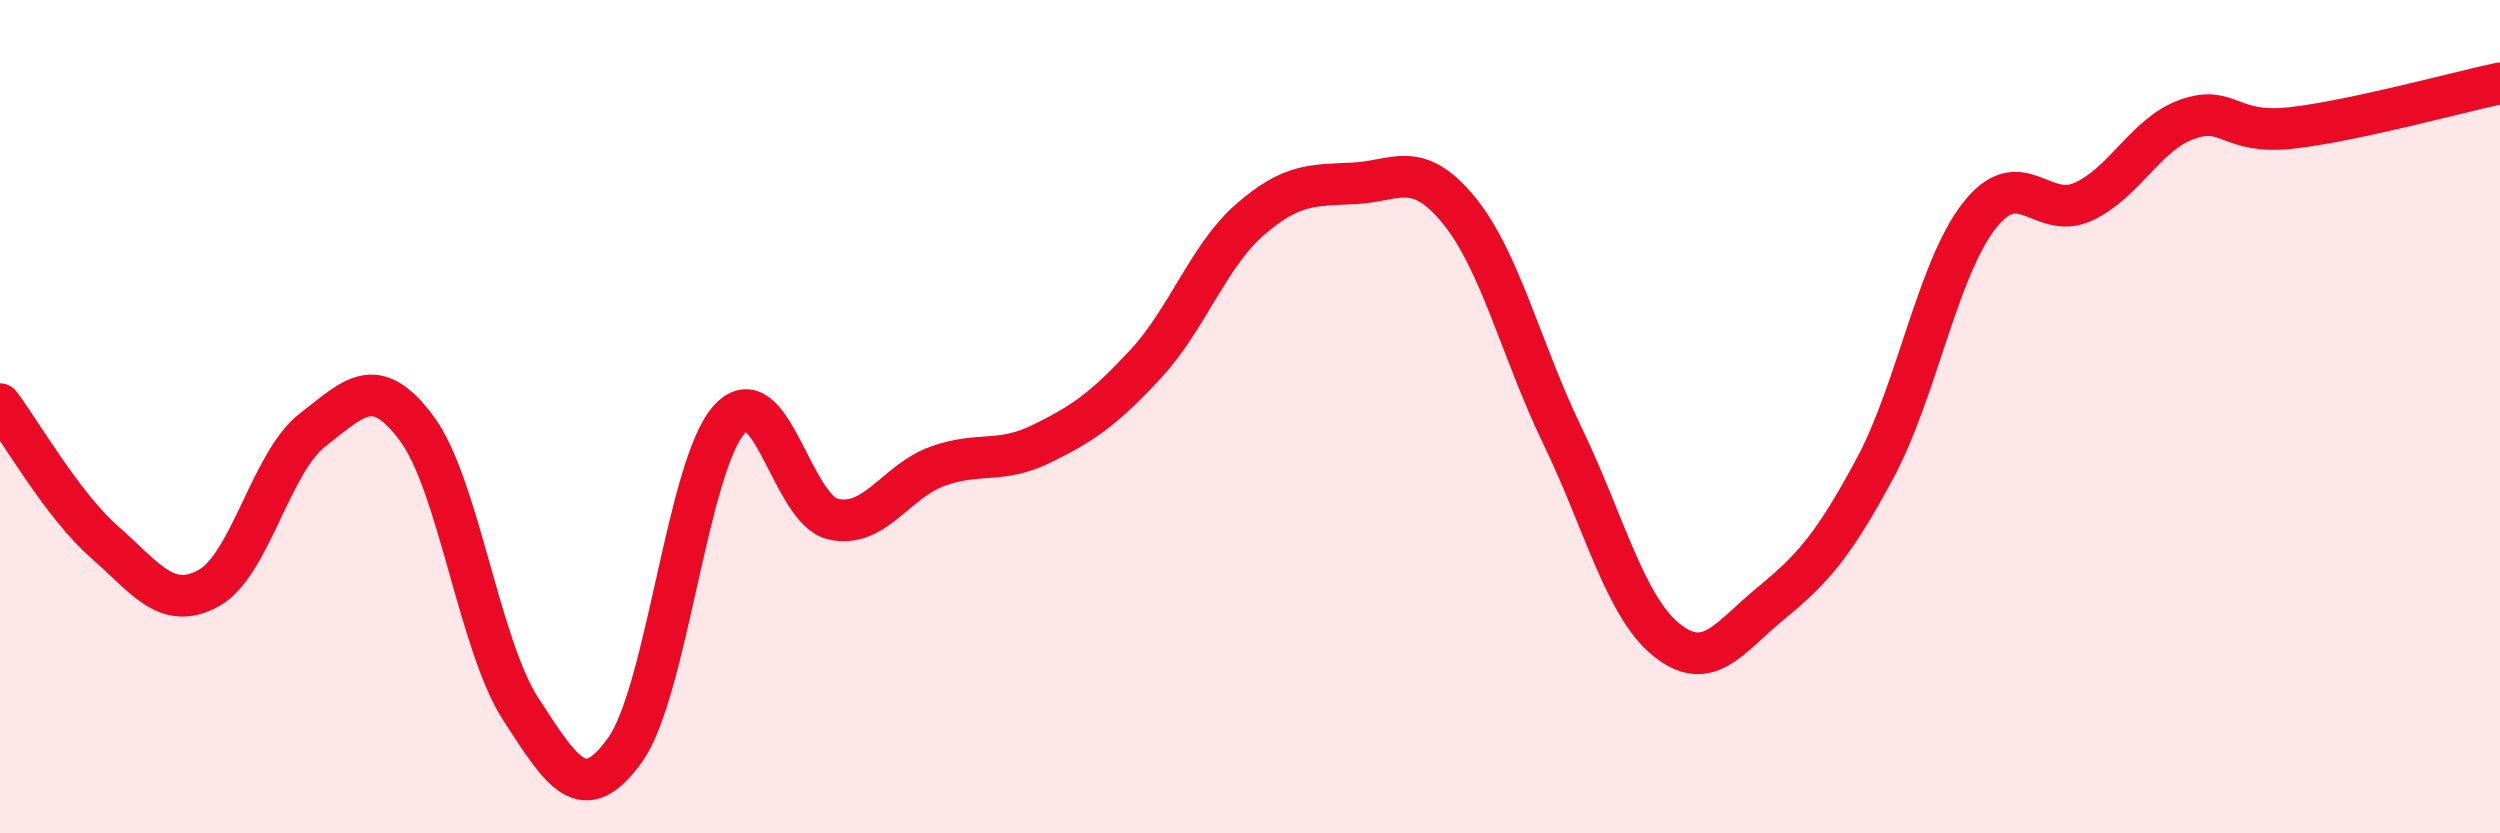
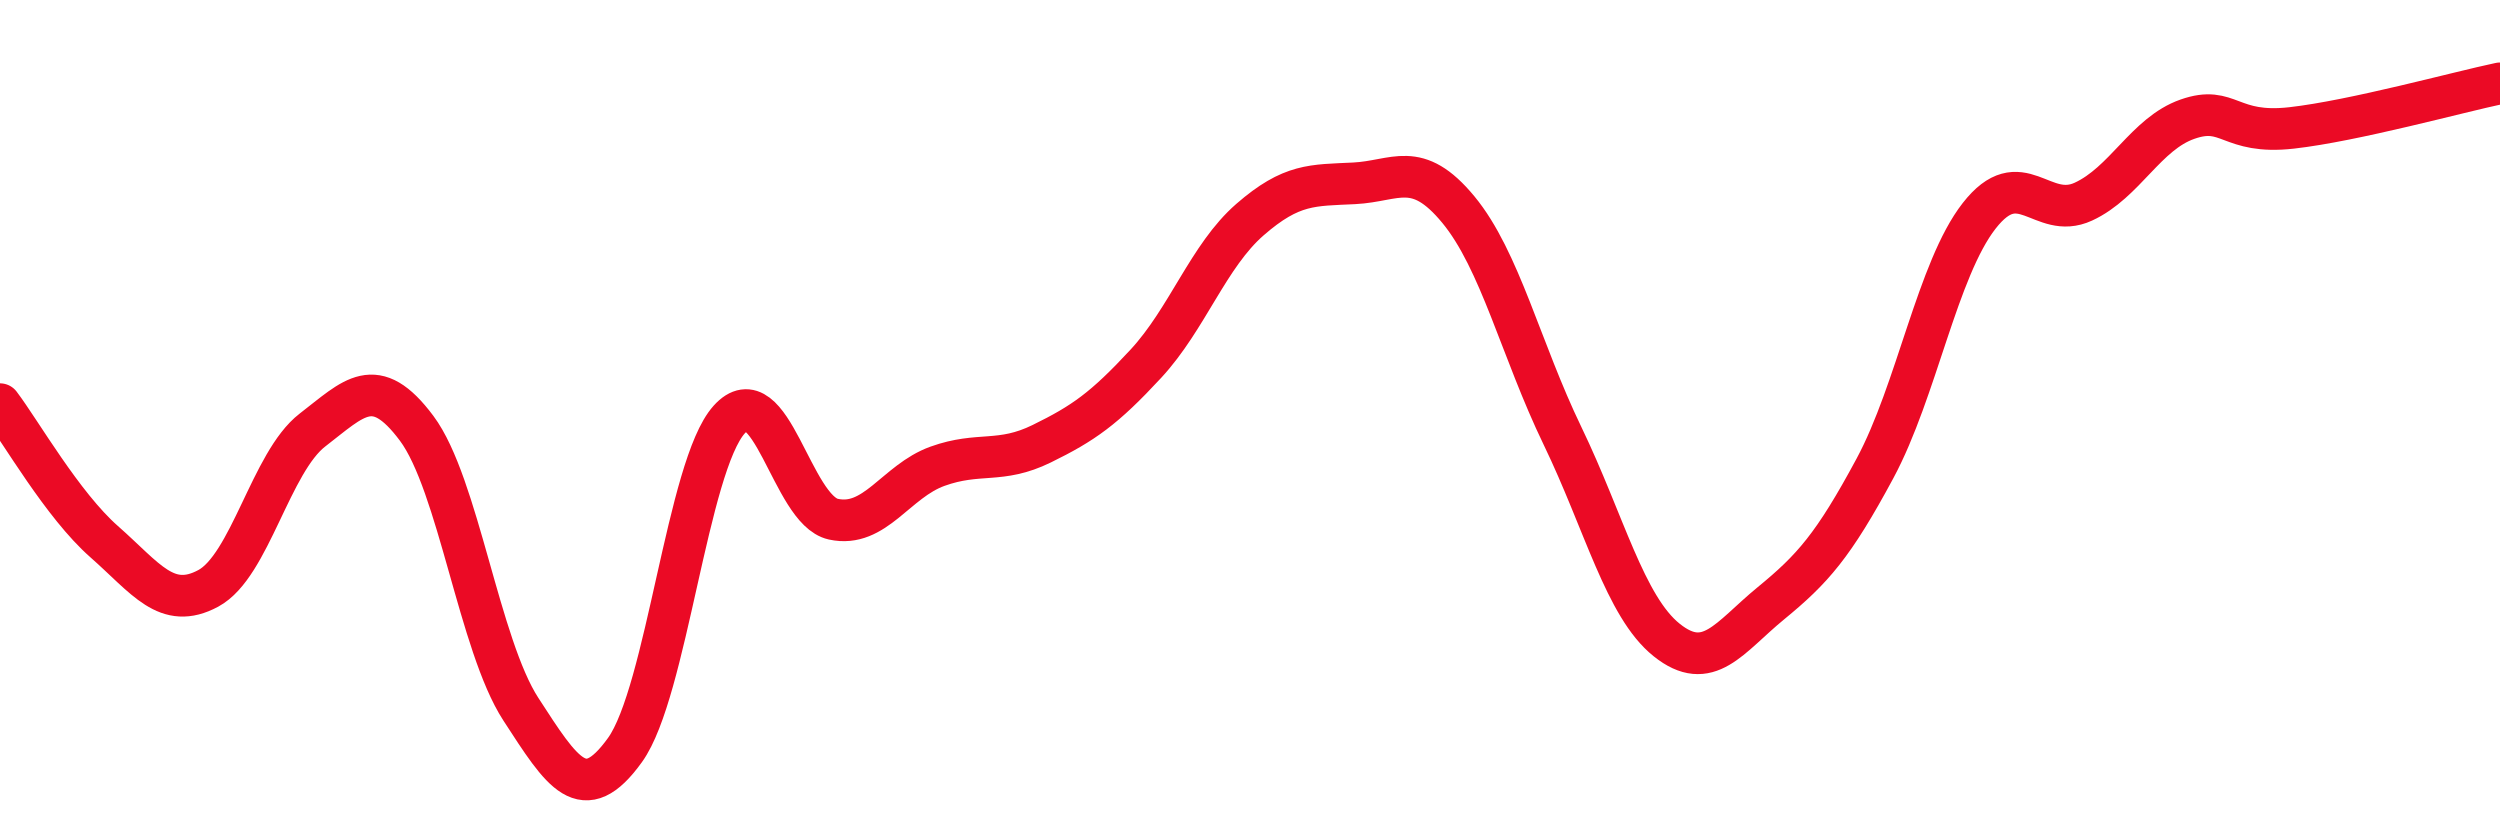
<svg xmlns="http://www.w3.org/2000/svg" width="60" height="20" viewBox="0 0 60 20">
-   <path d="M 0,9.7 C 0.5,10.36 1.5,12.12 2.5,13 C 3.5,13.88 4,14.66 5,14.12 C 6,13.58 6.5,11.09 7.5,10.32 C 8.5,9.55 9,8.94 10,10.28 C 11,11.62 11.5,15.48 12.5,17.02 C 13.5,18.56 14,19.39 15,18 C 16,16.61 16.5,11.18 17.5,10.07 C 18.5,8.96 19,12.24 20,12.46 C 21,12.68 21.5,11.55 22.5,11.19 C 23.5,10.83 24,11.14 25,10.65 C 26,10.16 26.5,9.81 27.5,8.73 C 28.5,7.65 29,6.14 30,5.27 C 31,4.4 31.5,4.45 32.5,4.4 C 33.5,4.35 34,3.82 35,5.03 C 36,6.24 36.5,8.39 37.5,10.46 C 38.5,12.53 39,14.56 40,15.36 C 41,16.16 41.5,15.3 42.5,14.48 C 43.5,13.66 44,13.1 45,11.24 C 46,9.38 46.5,6.46 47.5,5.18 C 48.5,3.9 49,5.3 50,4.84 C 51,4.38 51.5,3.21 52.5,2.86 C 53.5,2.51 53.5,3.24 55,3.07 C 56.5,2.9 59,2.21 60,2L60 20L0 20Z" fill="#EB0A25" opacity="0.1" stroke-linecap="round" stroke-linejoin="round" />
  <path d="M 0,9.7 C 0.5,10.36 1.5,12.12 2.5,13 C 3.5,13.88 4,14.66 5,14.12 C 6,13.58 6.5,11.09 7.5,10.32 C 8.5,9.55 9,8.94 10,10.28 C 11,11.62 11.5,15.48 12.5,17.02 C 13.5,18.56 14,19.39 15,18 C 16,16.61 16.5,11.18 17.5,10.07 C 18.5,8.96 19,12.24 20,12.46 C 21,12.68 21.5,11.55 22.5,11.19 C 23.5,10.83 24,11.14 25,10.65 C 26,10.16 26.5,9.81 27.5,8.73 C 28.5,7.65 29,6.14 30,5.27 C 31,4.4 31.5,4.45 32.5,4.4 C 33.5,4.35 34,3.82 35,5.03 C 36,6.24 36.5,8.39 37.5,10.46 C 38.5,12.53 39,14.56 40,15.36 C 41,16.16 41.5,15.3 42.5,14.48 C 43.5,13.66 44,13.1 45,11.24 C 46,9.38 46.5,6.46 47.5,5.18 C 48.5,3.9 49,5.3 50,4.84 C 51,4.38 51.5,3.21 52.5,2.86 C 53.5,2.51 53.5,3.24 55,3.07 C 56.5,2.9 59,2.21 60,2" stroke="#EB0A25" stroke-width="1" fill="none" stroke-linecap="round" stroke-linejoin="round" />
</svg>